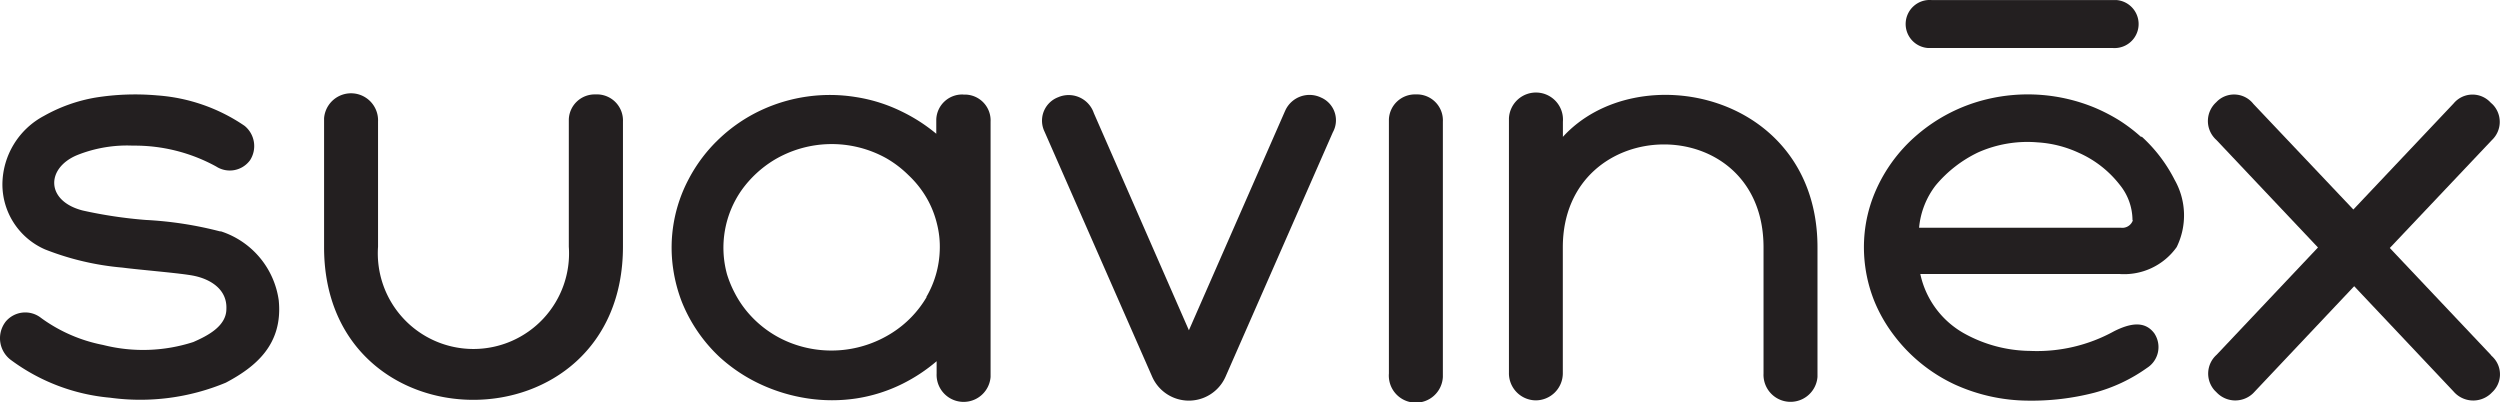
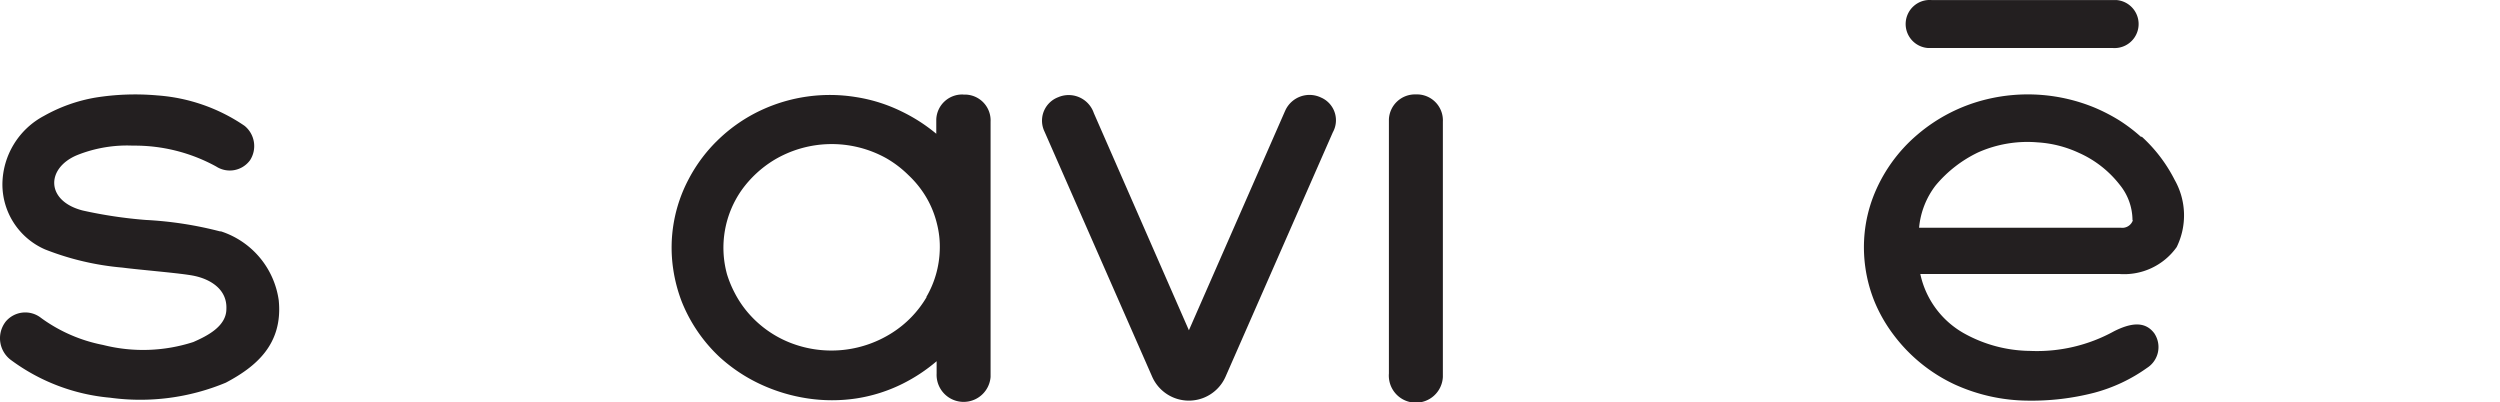
<svg xmlns="http://www.w3.org/2000/svg" width="151.459" height="24.37" viewBox="0 0 151.459 24.37">
  <defs>
    <clipPath id="clip-path">
      <rect id="Rectángulo_915" data-name="Rectángulo 915" width="151.459" height="24.37" fill="none" />
    </clipPath>
  </defs>
  <g id="Grupo_773" data-name="Grupo 773" transform="translate(0 0)">
    <g id="Grupo_772" data-name="Grupo 772" transform="translate(0 0)" clip-path="url(#clip-path)">
-       <path id="Trazado_7620" data-name="Trazado 7620" d="M53.272,10.644a1.57,1.57,0,0,0-1.632,1.509V19.87a5.793,5.793,0,1,1-11.558,0V12.292a1.638,1.638,0,0,0-3.269-.208v7.824c0,12.326,18.107,12.326,18.107-.048V12.286a1.579,1.579,0,0,0-1.509-1.643h-.139" transform="translate(-17.179 -4.923)" fill="#231f20" />
      <path id="Trazado_7621" data-name="Trazado 7621" d="M218.052,2.91h11a1.457,1.457,0,0,0,.2-2.907H218.052a1.457,1.457,0,1,0-.2,2.907Z" transform="translate(-101.03 0)" fill="#231f20" />
      <path id="Trazado_7622" data-name="Trazado 7622" d="M13.356,19.03a22.419,22.419,0,0,0-4.528-.7,27.19,27.19,0,0,1-3.813-.571c-2.24-.571-2.24-2.544-.373-3.344a8.122,8.122,0,0,1,3.413-.587A10.247,10.247,0,0,1,13.1,15.094a1.518,1.518,0,0,0,2.053-.389,1.579,1.579,0,0,0-.341-2.08,10.73,10.73,0,0,0-5.285-1.84,15.207,15.207,0,0,0-3.749.133,9.672,9.672,0,0,0-3.115,1.109A4.732,4.732,0,0,0,.146,16.144a4.3,4.3,0,0,0,2.587,3.973,16.654,16.654,0,0,0,4.683,1.1c1.045.139,3.605.341,4.347.5,1.019.213,2.005.837,1.952,2.005,0,1.061-1.179,1.643-2.005,2.005a9.876,9.876,0,0,1-5.467.176,9.41,9.41,0,0,1-3.749-1.632,1.544,1.544,0,0,0-2.171.245L.3,24.55a1.644,1.644,0,0,0,.4,2.293A11.844,11.844,0,0,0,6.674,29.1a13.479,13.479,0,0,0,7.008-.912c1.771-.939,3.472-2.288,3.205-4.987a5.139,5.139,0,0,0-3.525-4.187" transform="translate(0 -5.005)" fill="#231f20" />
      <path id="Trazado_7623" data-name="Trazado 7623" d="M228.534,13.313a9.952,9.952,0,0,0-1.339-1.019,10.763,10.763,0,0,0-1.5-.773,10.611,10.611,0,0,0-6.528-.5,10.108,10.108,0,0,0-4.213,2.155,9.355,9.355,0,0,0-2.677,3.792,8.511,8.511,0,0,0-.5,2.112,8.775,8.775,0,0,0,.587,4.176,9.1,9.1,0,0,0,1.141,2.005,9.806,9.806,0,0,0,3.723,3.035,10.865,10.865,0,0,0,4.432.981,15.149,15.149,0,0,0,4.011-.475,9.849,9.849,0,0,0,3.211-1.509,1.491,1.491,0,0,0,.469-2.048l-.011-.021c-.6-.837-1.536-.608-2.448-.155a9.673,9.673,0,0,1-5.1,1.195,8.384,8.384,0,0,1-4.011-1.072,5.423,5.423,0,0,1-2.635-3.589h12.038a3.906,3.906,0,0,0,3.493-1.627,4.356,4.356,0,0,0-.123-4.075,9.115,9.115,0,0,0-2.005-2.629m-.528,5.088a.674.674,0,0,1-.715.443H215.072a4.926,4.926,0,0,1,1-2.56,7.623,7.623,0,0,1,2.576-2.005,7.345,7.345,0,0,1,3.605-.608,6.925,6.925,0,0,1,2.5.635,6.449,6.449,0,0,1,2.48,1.941,3.414,3.414,0,0,1,.768,2.128" transform="translate(-98.807 -5.005)" fill="#231f20" />
-       <path id="Trazado_7624" data-name="Trazado 7624" d="M174.672,13.2v-.9a1.638,1.638,0,1,0-3.269-.208V27.513a1.64,1.64,0,0,0,1.616,1.669h.005a1.643,1.643,0,0,0,1.643-1.627V19.912c0-8.219,12.16-8.405,12.16,0v7.643a1.638,1.638,0,0,0,3.269.208V19.912c0-9.365-10.923-11.638-15.43-6.688" transform="translate(-79.986 -4.927)" fill="#231f20" />
      <path id="Trazado_7625" data-name="Trazado 7625" d="M135.26,10.938a1.613,1.613,0,0,0-2.149.757c-.016.037-.037.08-.053.117l-5.8,13.227-5.76-13.158a1.61,1.61,0,0,0-2.037-1.008.962.962,0,0,0-.112.043,1.519,1.519,0,0,0-.9,1.941c.021.059.048.117.075.176l6.507,14.816a2.429,2.429,0,0,0,4.448,0l6.5-14.806a1.5,1.5,0,0,0-.581-2.037,1.2,1.2,0,0,0-.144-.069" transform="translate(-55.23 -5.03)" fill="#231f20" />
-       <path id="Trazado_7626" data-name="Trazado 7626" d="M267.964,26.531l-6.144-6.5,6.187-6.539a1.517,1.517,0,0,0,.059-2.144c-.043-.043-.091-.085-.139-.128a1.487,1.487,0,0,0-2.24.053L259.612,17.7l-6.059-6.4a1.485,1.485,0,0,0-2.085-.251,1.429,1.429,0,0,0-.16.149,1.534,1.534,0,0,0-.117,2.165,1.217,1.217,0,0,0,.117.117L257.468,20l-6.139,6.5a1.527,1.527,0,0,0-.128,2.155l.128.128a1.559,1.559,0,0,0,2.2.059c.037-.037.075-.075.112-.117l6.021-6.379,6.021,6.379a1.569,1.569,0,0,0,2.208.171,1.055,1.055,0,0,0,.112-.107,1.484,1.484,0,0,0,.107-2.1,1.262,1.262,0,0,0-.149-.144" transform="translate(-117.037 -5.007)" fill="#231f20" />
      <path id="Trazado_7627" data-name="Trazado 7627" d="M159.4,10.725a1.579,1.579,0,0,0-1.637,1.515V27.632a1.638,1.638,0,1,0,3.269.208V12.378a1.574,1.574,0,0,0-1.488-1.653H159.4" transform="translate(-73.618 -5.004)" fill="#231f20" />
      <path id="Trazado_7628" data-name="Trazado 7628" d="M93.956,10.735a1.57,1.57,0,0,0-1.632,1.509v.869a10.216,10.216,0,0,0-2.075-1.339,9.628,9.628,0,0,0-2.8-.885,9.858,9.858,0,0,0-5.744.8,9.564,9.564,0,0,0-2.533,1.728,9.293,9.293,0,0,0-1.84,2.427,8.851,8.851,0,0,0-.949,5.445A9.26,9.26,0,0,0,76.91,23.3a9.35,9.35,0,0,0,2.256,3.312,9.827,9.827,0,0,0,2.56,1.7,10.422,10.422,0,0,0,2.821.837,9.941,9.941,0,0,0,2.923,0,9.527,9.527,0,0,0,2.8-.885,10.135,10.135,0,0,0,2.075-1.371v.747a1.638,1.638,0,0,0,3.269.208V12.383a1.566,1.566,0,0,0-1.493-1.643h-.144M91.742,23a6.391,6.391,0,0,1-2.1,2.176,6.832,6.832,0,0,1-5.845.715,6.5,6.5,0,0,1-2.6-1.632,6.243,6.243,0,0,1-1.083-1.5,6.615,6.615,0,0,1-.469-1.136,6.073,6.073,0,0,1,.9-5.115,6.725,6.725,0,0,1,1.931-1.792,6.8,6.8,0,0,1,6.816-.123,6.53,6.53,0,0,1,1.339,1.019,6.121,6.121,0,0,1,1.115,1.4,5.91,5.91,0,0,1,.624,1.573,5.62,5.62,0,0,1,.165,1.579,5.989,5.989,0,0,1-.816,2.843" transform="translate(-35.601 -5.009)" fill="#231f20" />
    </g>
  </g>
</svg>